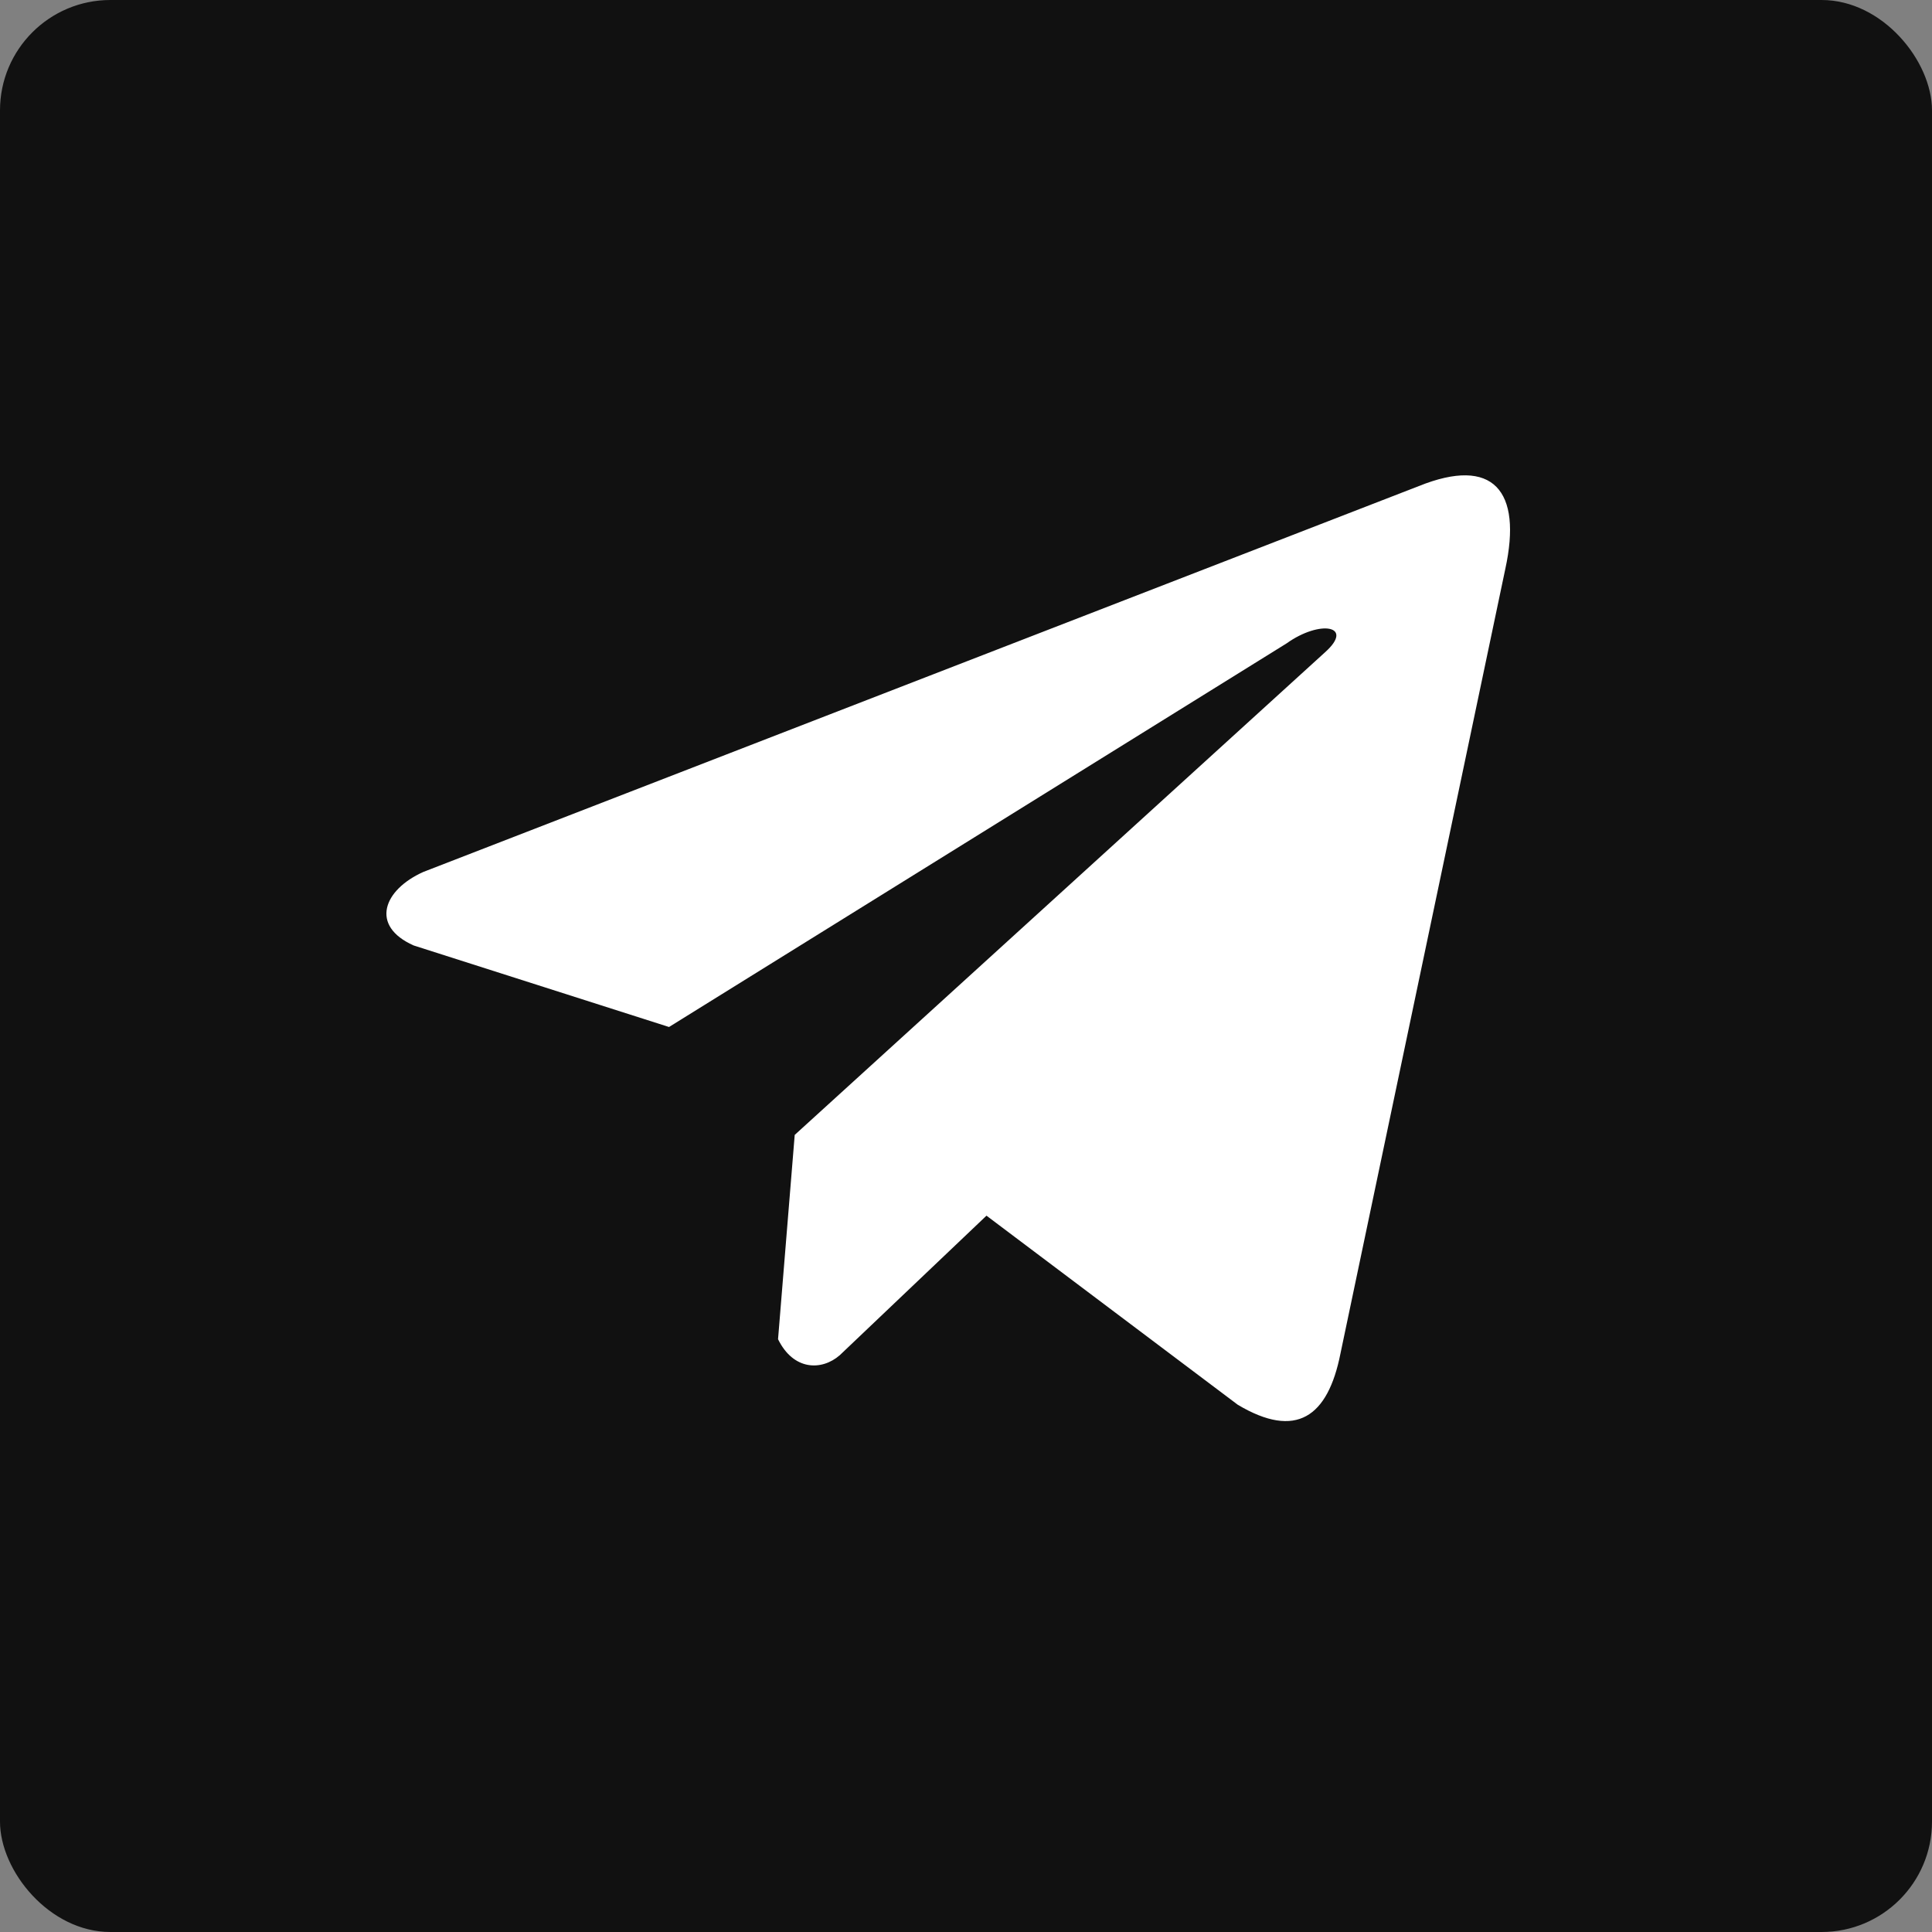
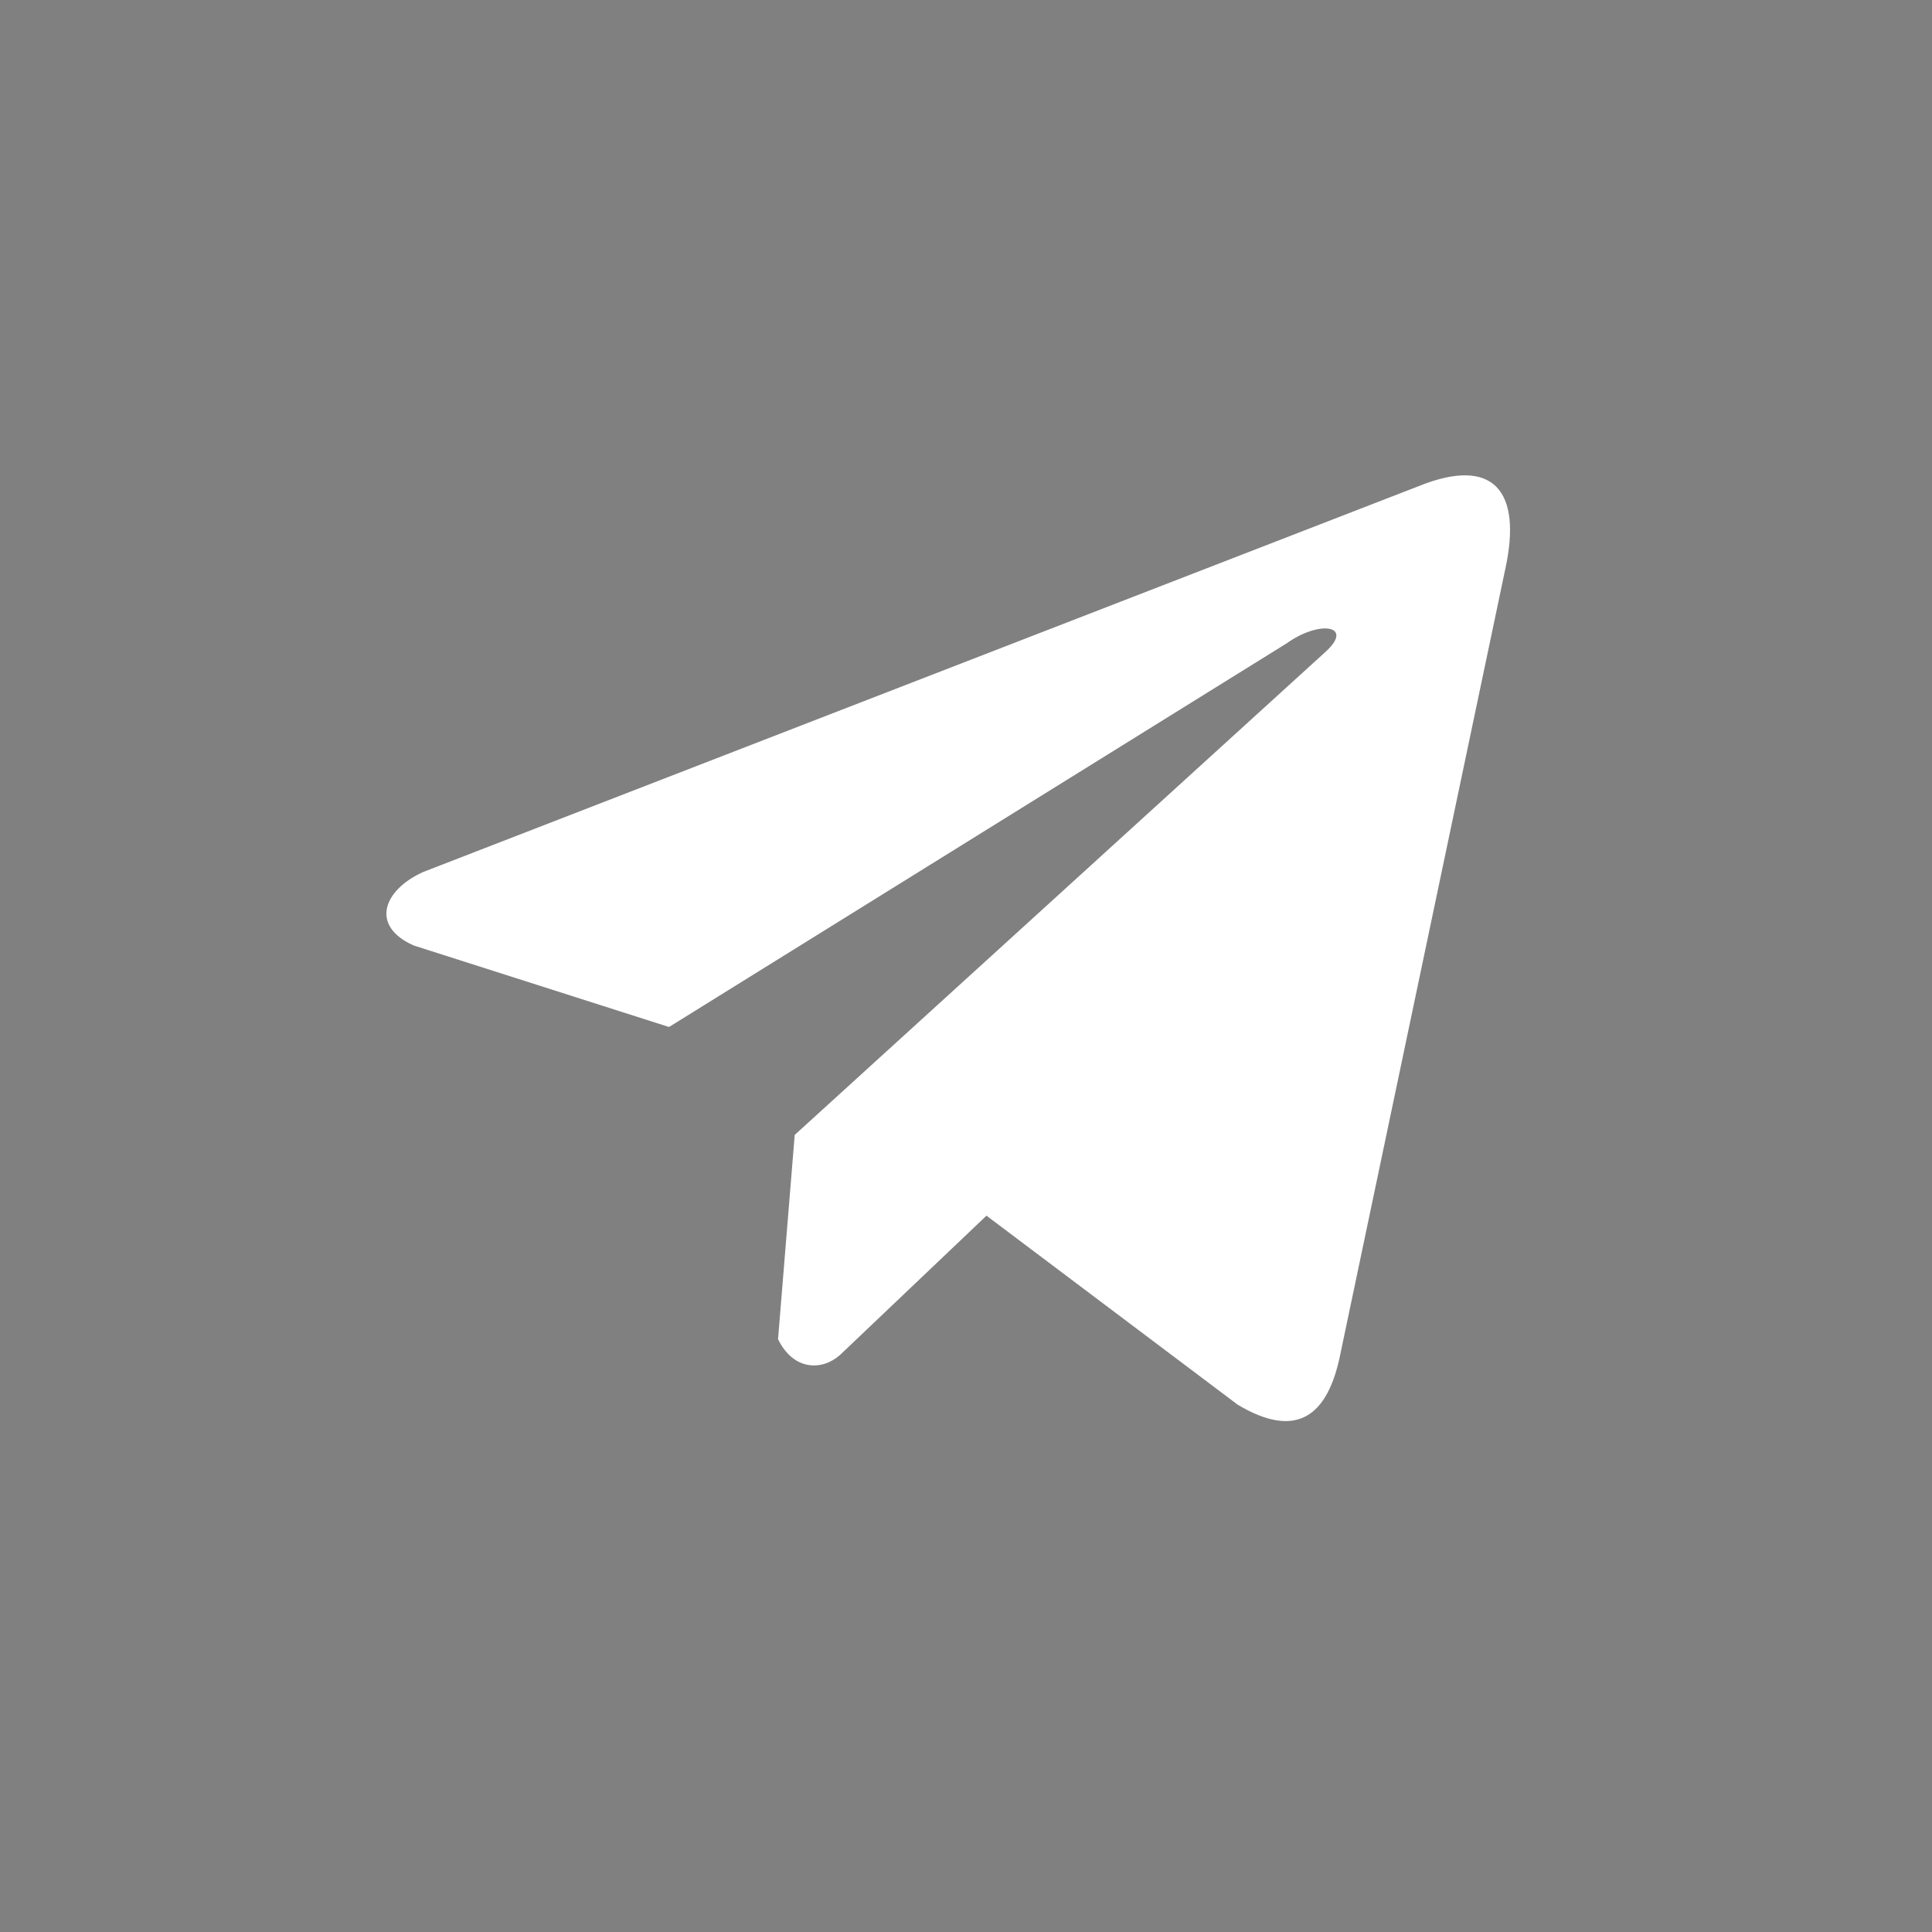
<svg xmlns="http://www.w3.org/2000/svg" width="35" height="35" viewBox="0 0 35 35" fill="none">
  <rect x="0" y="0" width="35" height="35" fill="#808080" stroke="none" />
-   <rect width="35" height="35" rx="2" fill="#111111" />
  <path d="M25.703 8.806L7.669 15.796C6.943 16.122 6.698 16.774 7.494 17.128L12.12 18.605L23.307 11.656C23.918 11.22 24.543 11.336 24.005 11.816L14.397 20.56L14.095 24.261C14.375 24.832 14.887 24.835 15.213 24.551L17.871 22.023L22.424 25.449C23.481 26.078 24.056 25.672 24.284 24.519L27.27 10.307C27.58 8.887 27.051 8.262 25.703 8.806Z" fill="white" />
</svg>